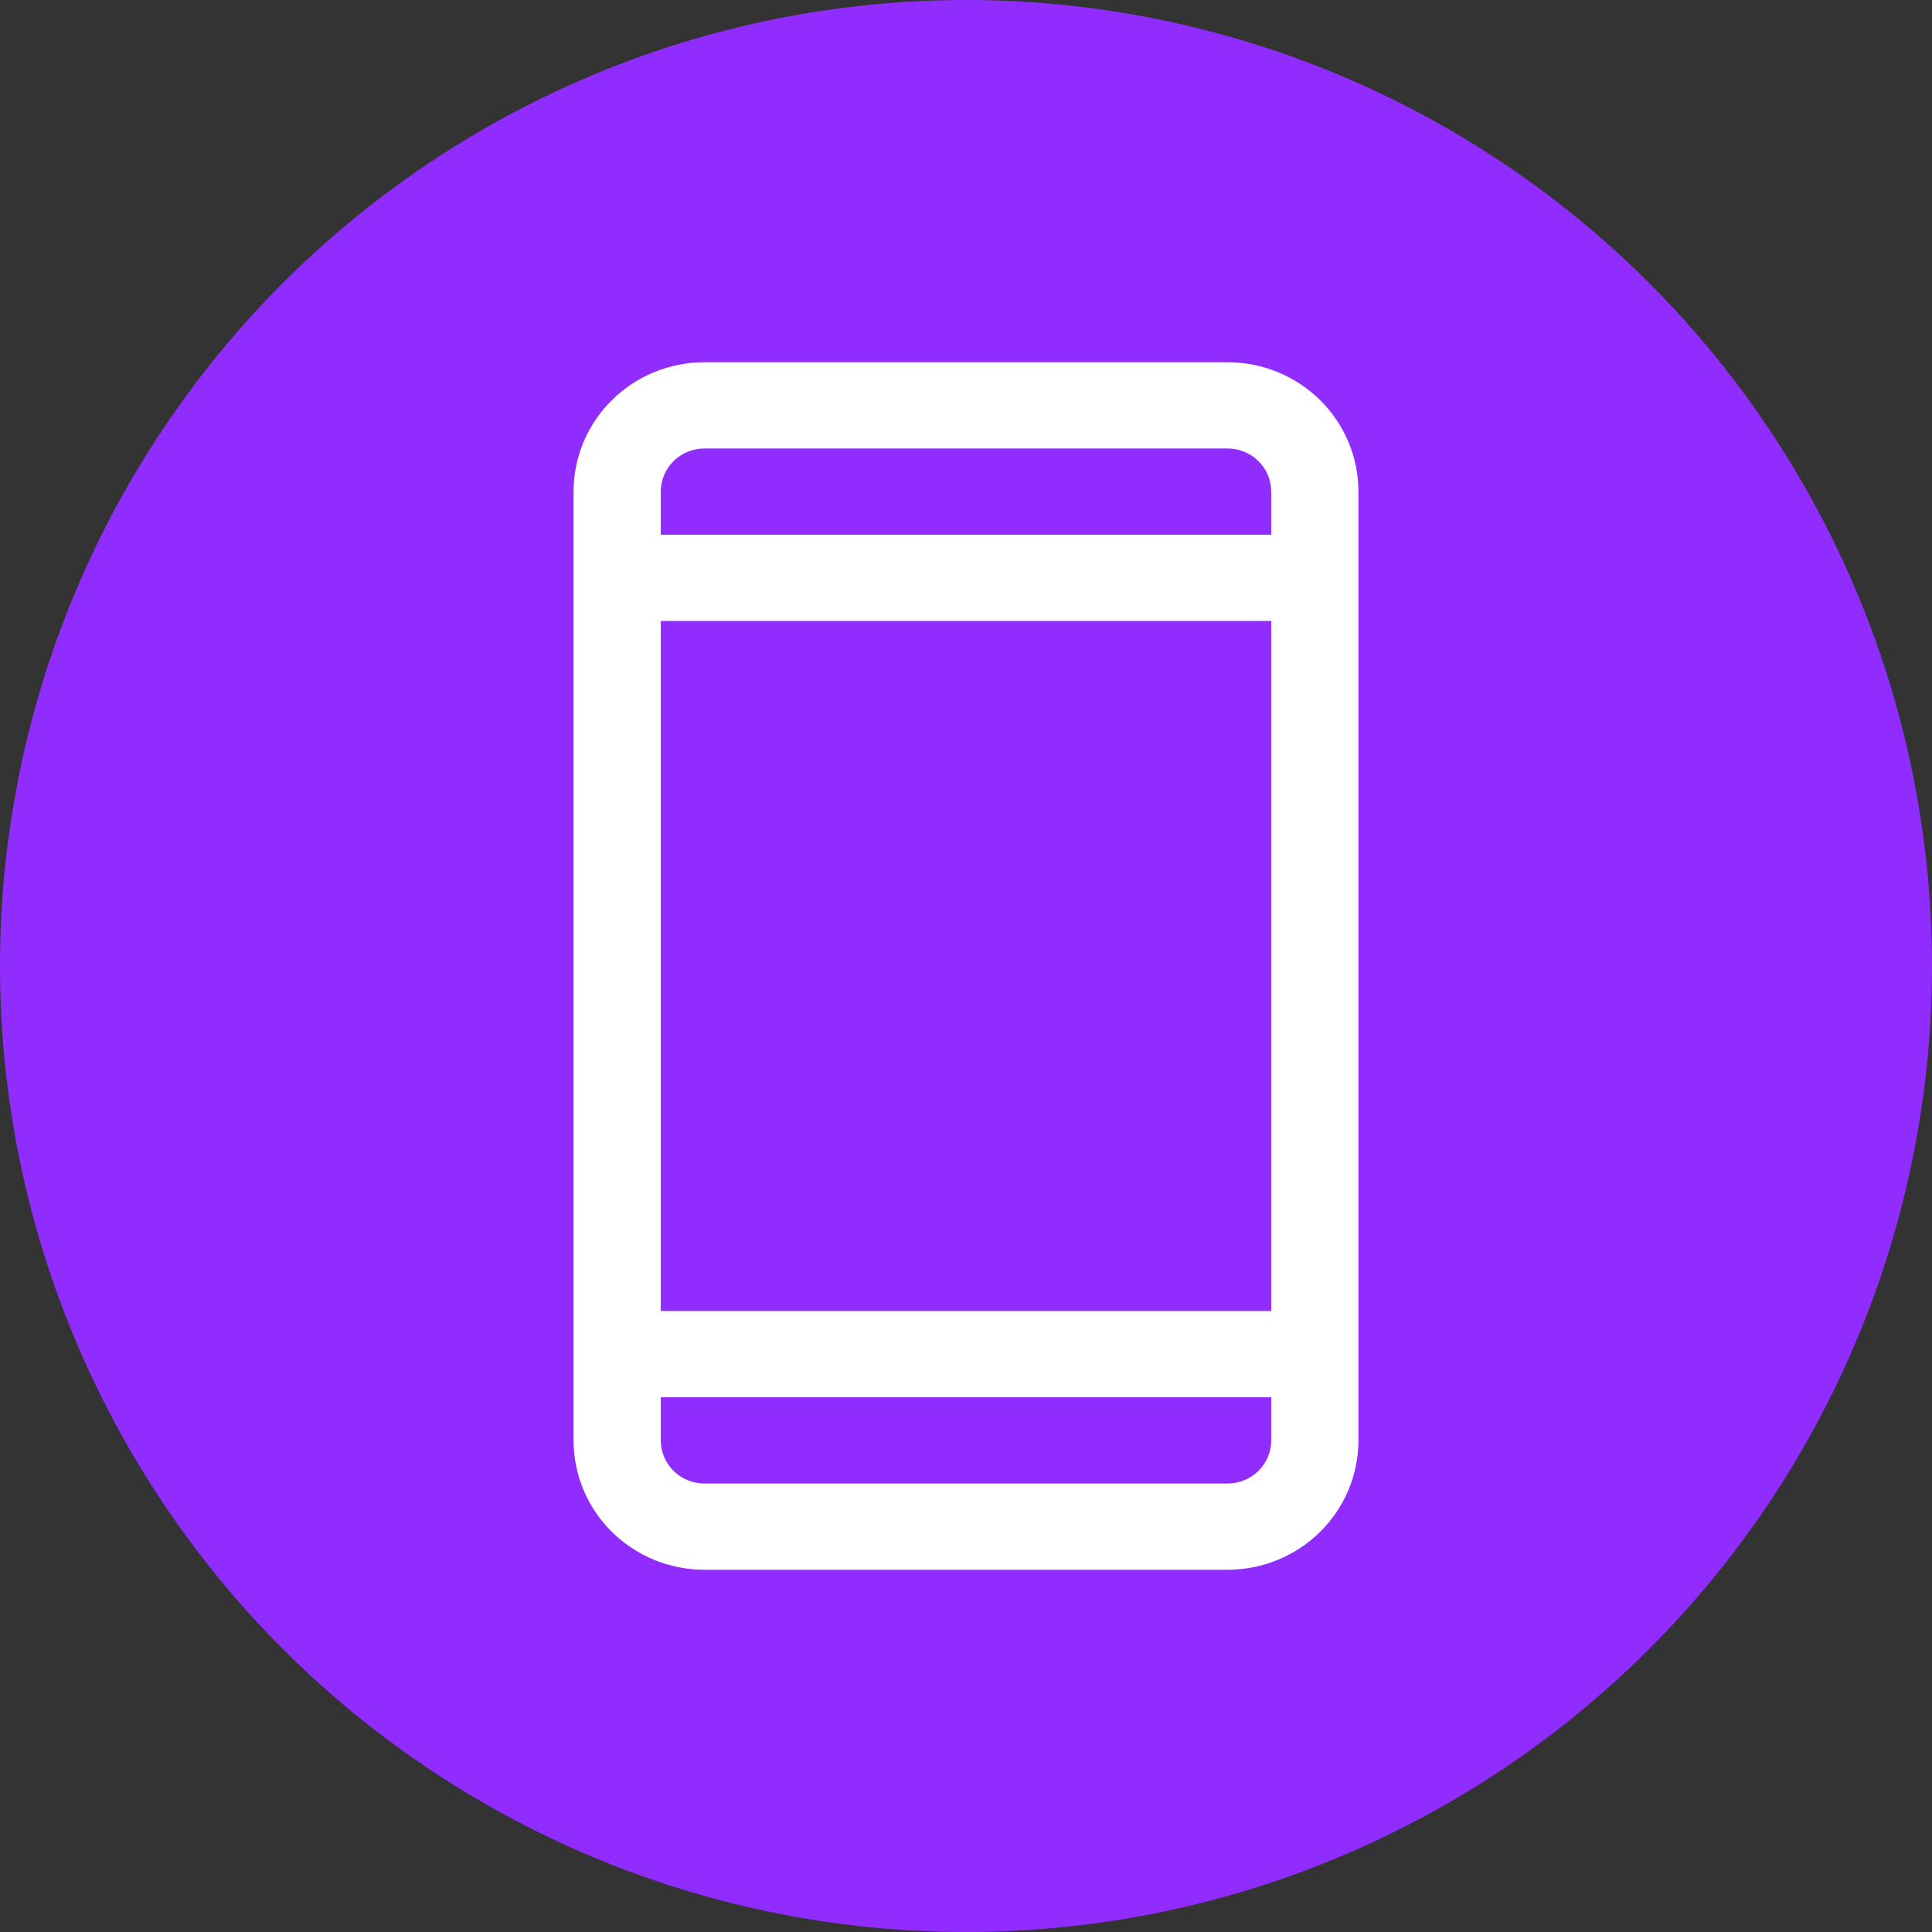
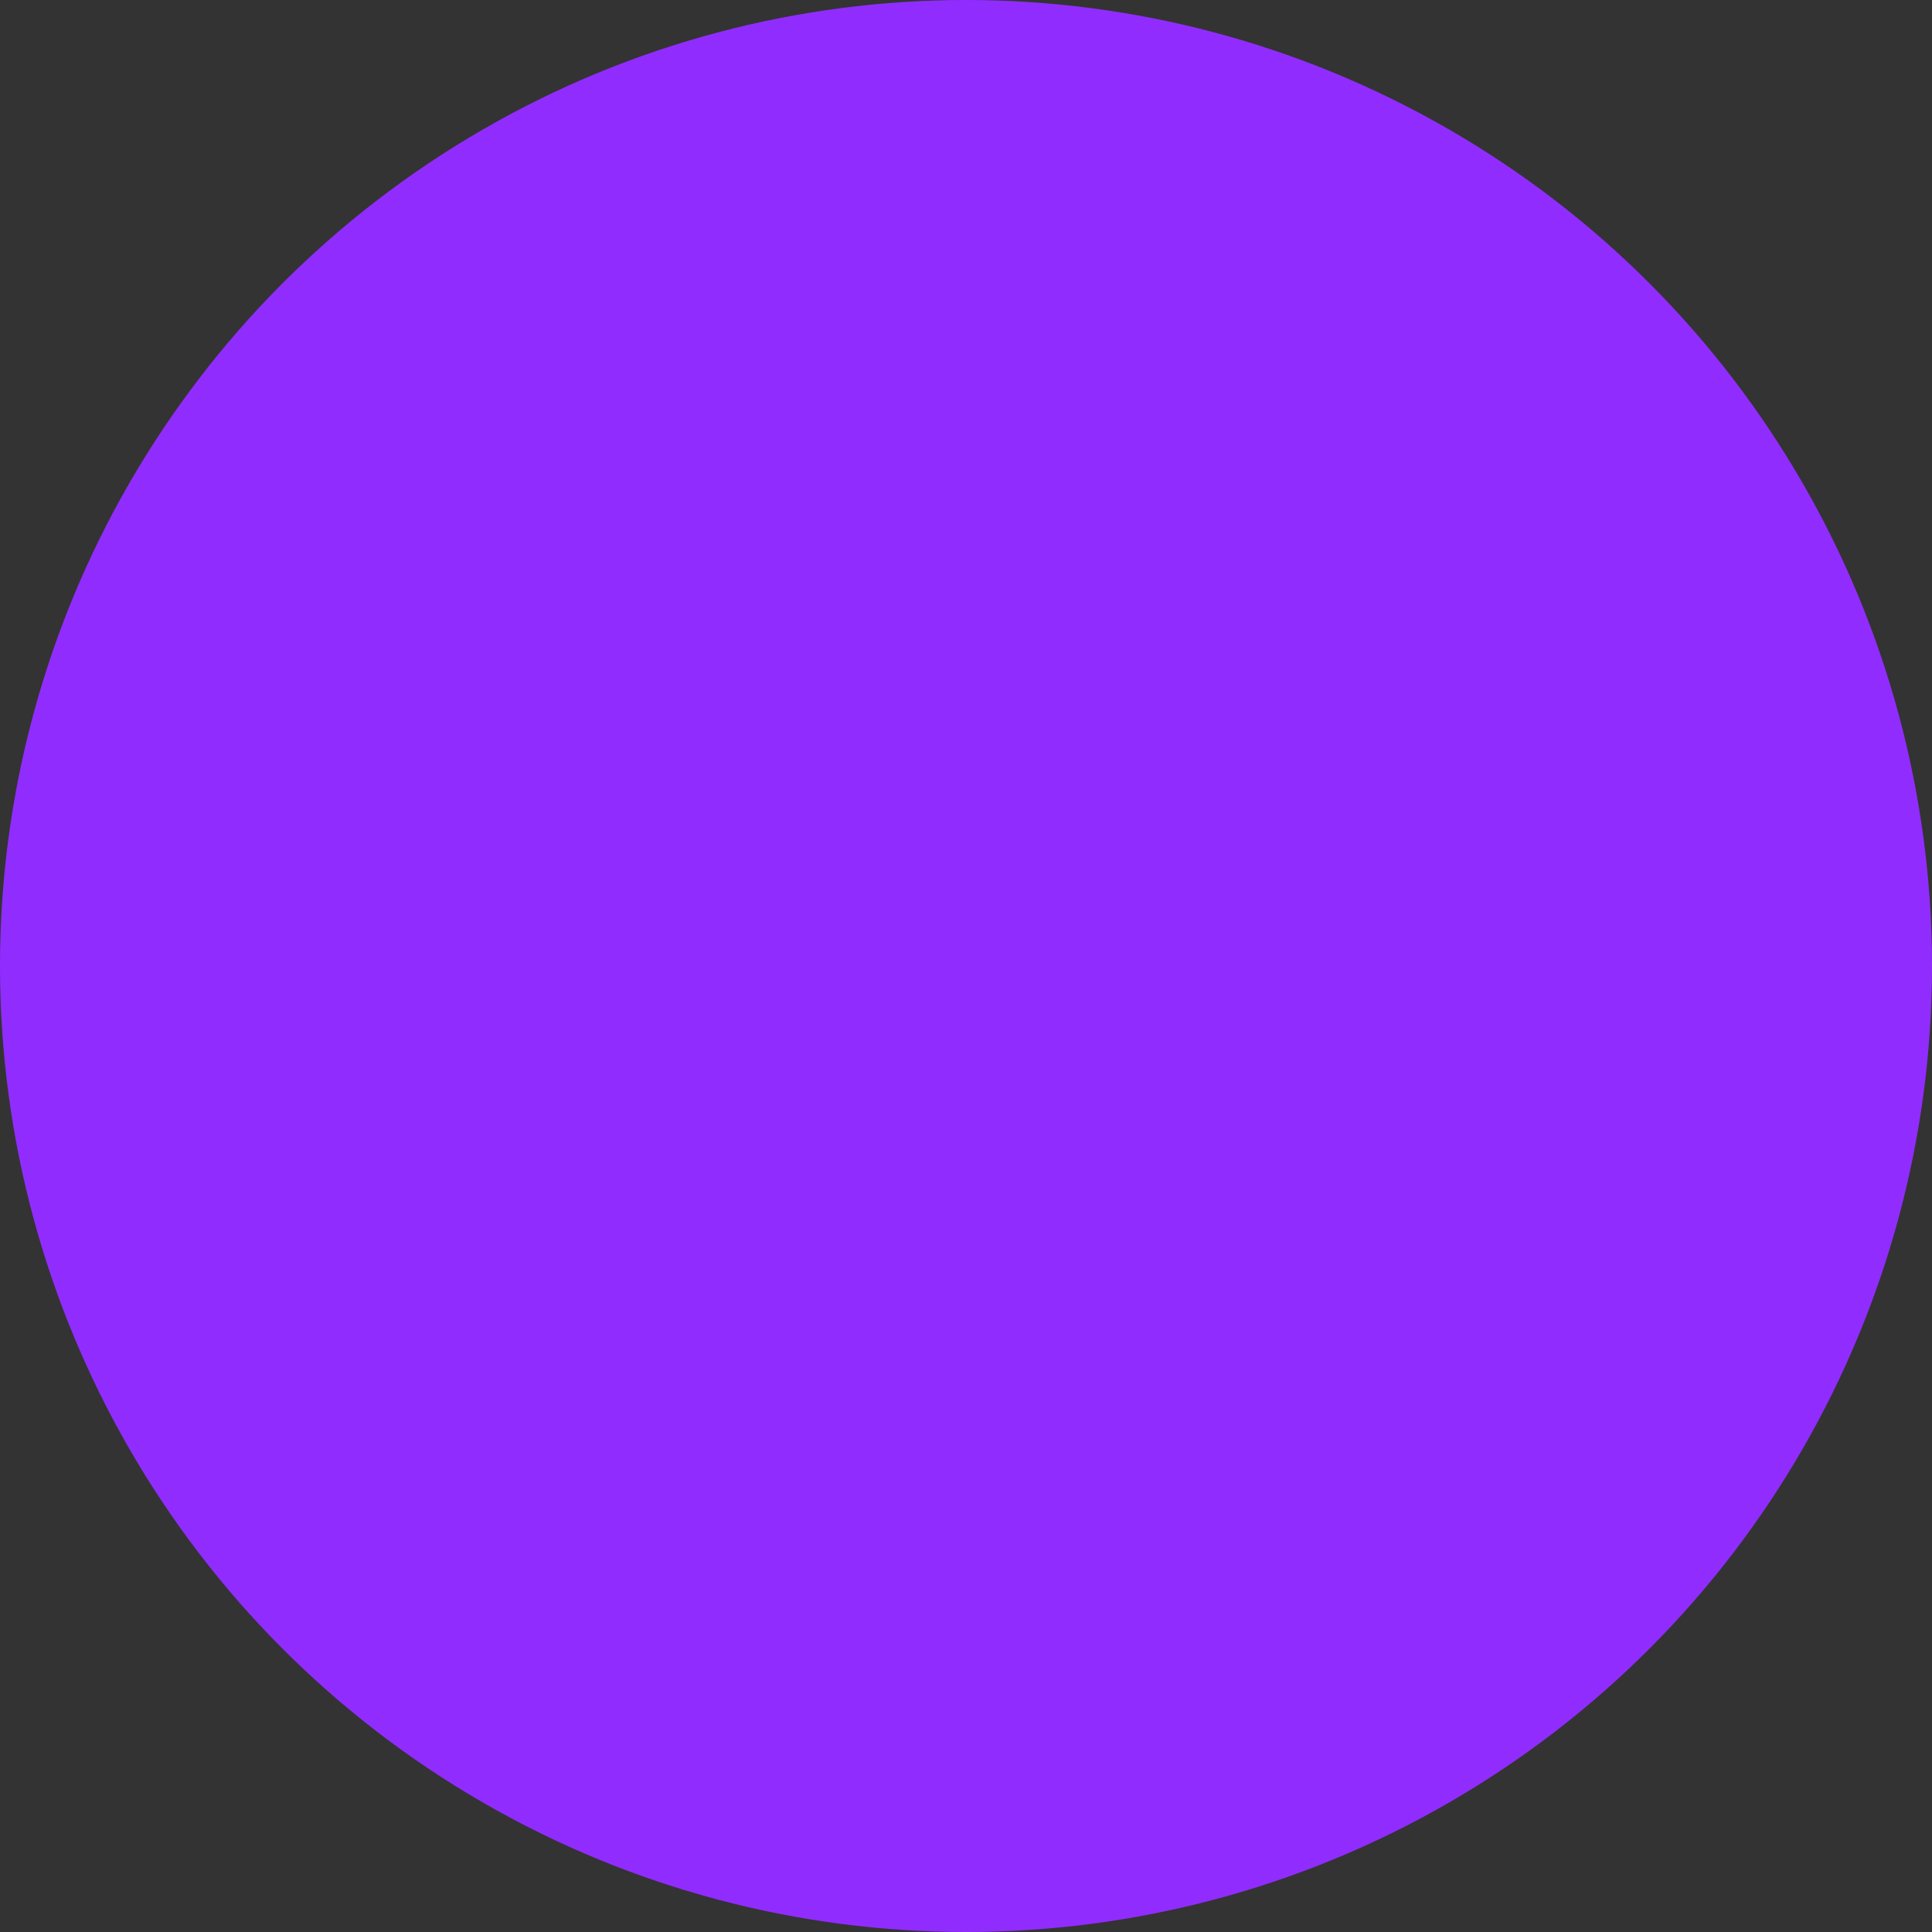
<svg xmlns="http://www.w3.org/2000/svg" width="64" height="64" viewBox="0 0 64 64" fill="none">
  <rect x="0" y="0" width="64" height="64" fill="#333333" stroke="none" />
  <g clip-path="url(#clip0_181_5469)">
    <circle cx="32" cy="32" r="32" fill="#912CFF" />
-     <path d="M40.667 12H23.333C22.184 12 21.082 12.451 20.269 13.255C19.456 14.059 19 15.149 19 16.286V47.714C19 48.851 19.456 49.941 20.269 50.745C21.082 51.548 22.184 52 23.333 52H40.667C41.816 52 42.918 51.548 43.731 50.745C44.544 49.941 45 48.851 45 47.714V16.286C45 15.149 44.544 14.059 43.731 13.255C42.918 12.451 41.816 12 40.667 12ZM21.889 20.571H42.111V43.429H21.889V20.571ZM23.333 14.857H40.667C41.05 14.857 41.417 15.008 41.688 15.276C41.959 15.543 42.111 15.907 42.111 16.286V17.714H21.889V16.286C21.889 15.907 22.041 15.543 22.312 15.276C22.583 15.008 22.95 14.857 23.333 14.857ZM40.667 49.143H23.333C22.95 49.143 22.583 48.992 22.312 48.724C22.041 48.456 21.889 48.093 21.889 47.714V46.286H42.111V47.714C42.111 48.093 41.959 48.456 41.688 48.724C41.417 48.992 41.05 49.143 40.667 49.143Z" fill="white" />
  </g>
  <defs>
    <clipPath id="clip0_181_5469">
      <rect width="64" height="64" fill="white" />
    </clipPath>
  </defs>
</svg>